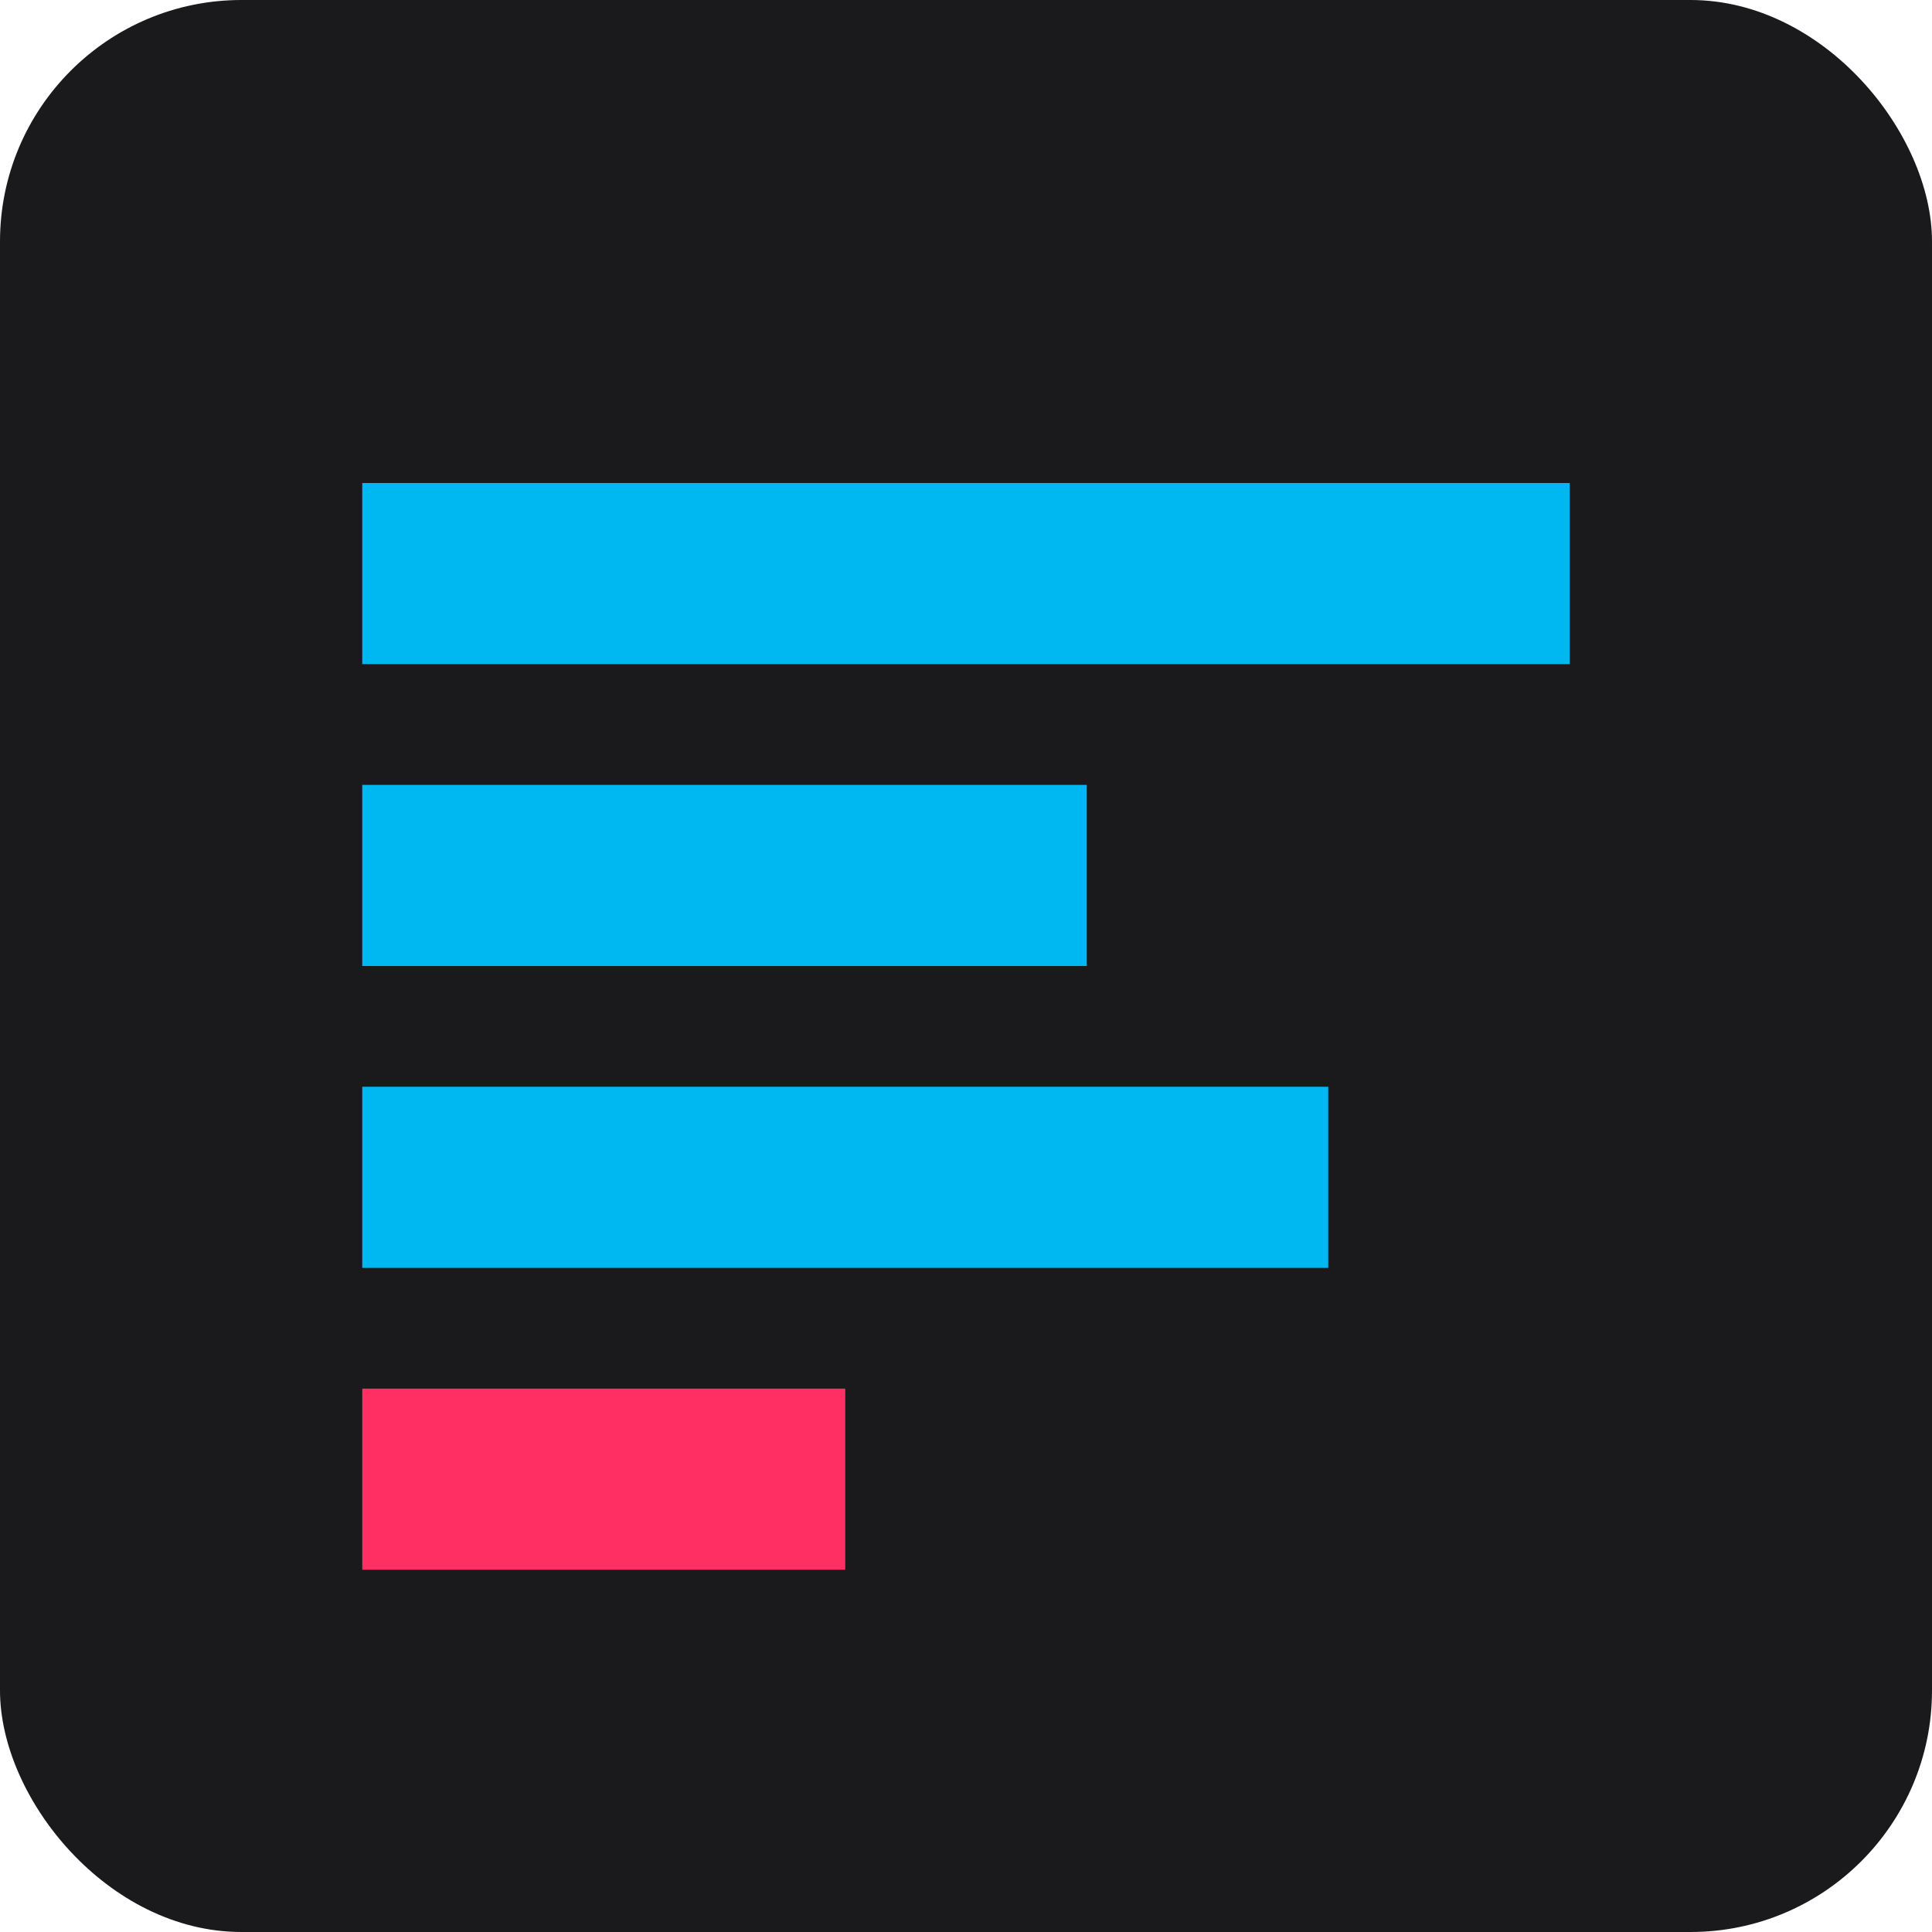
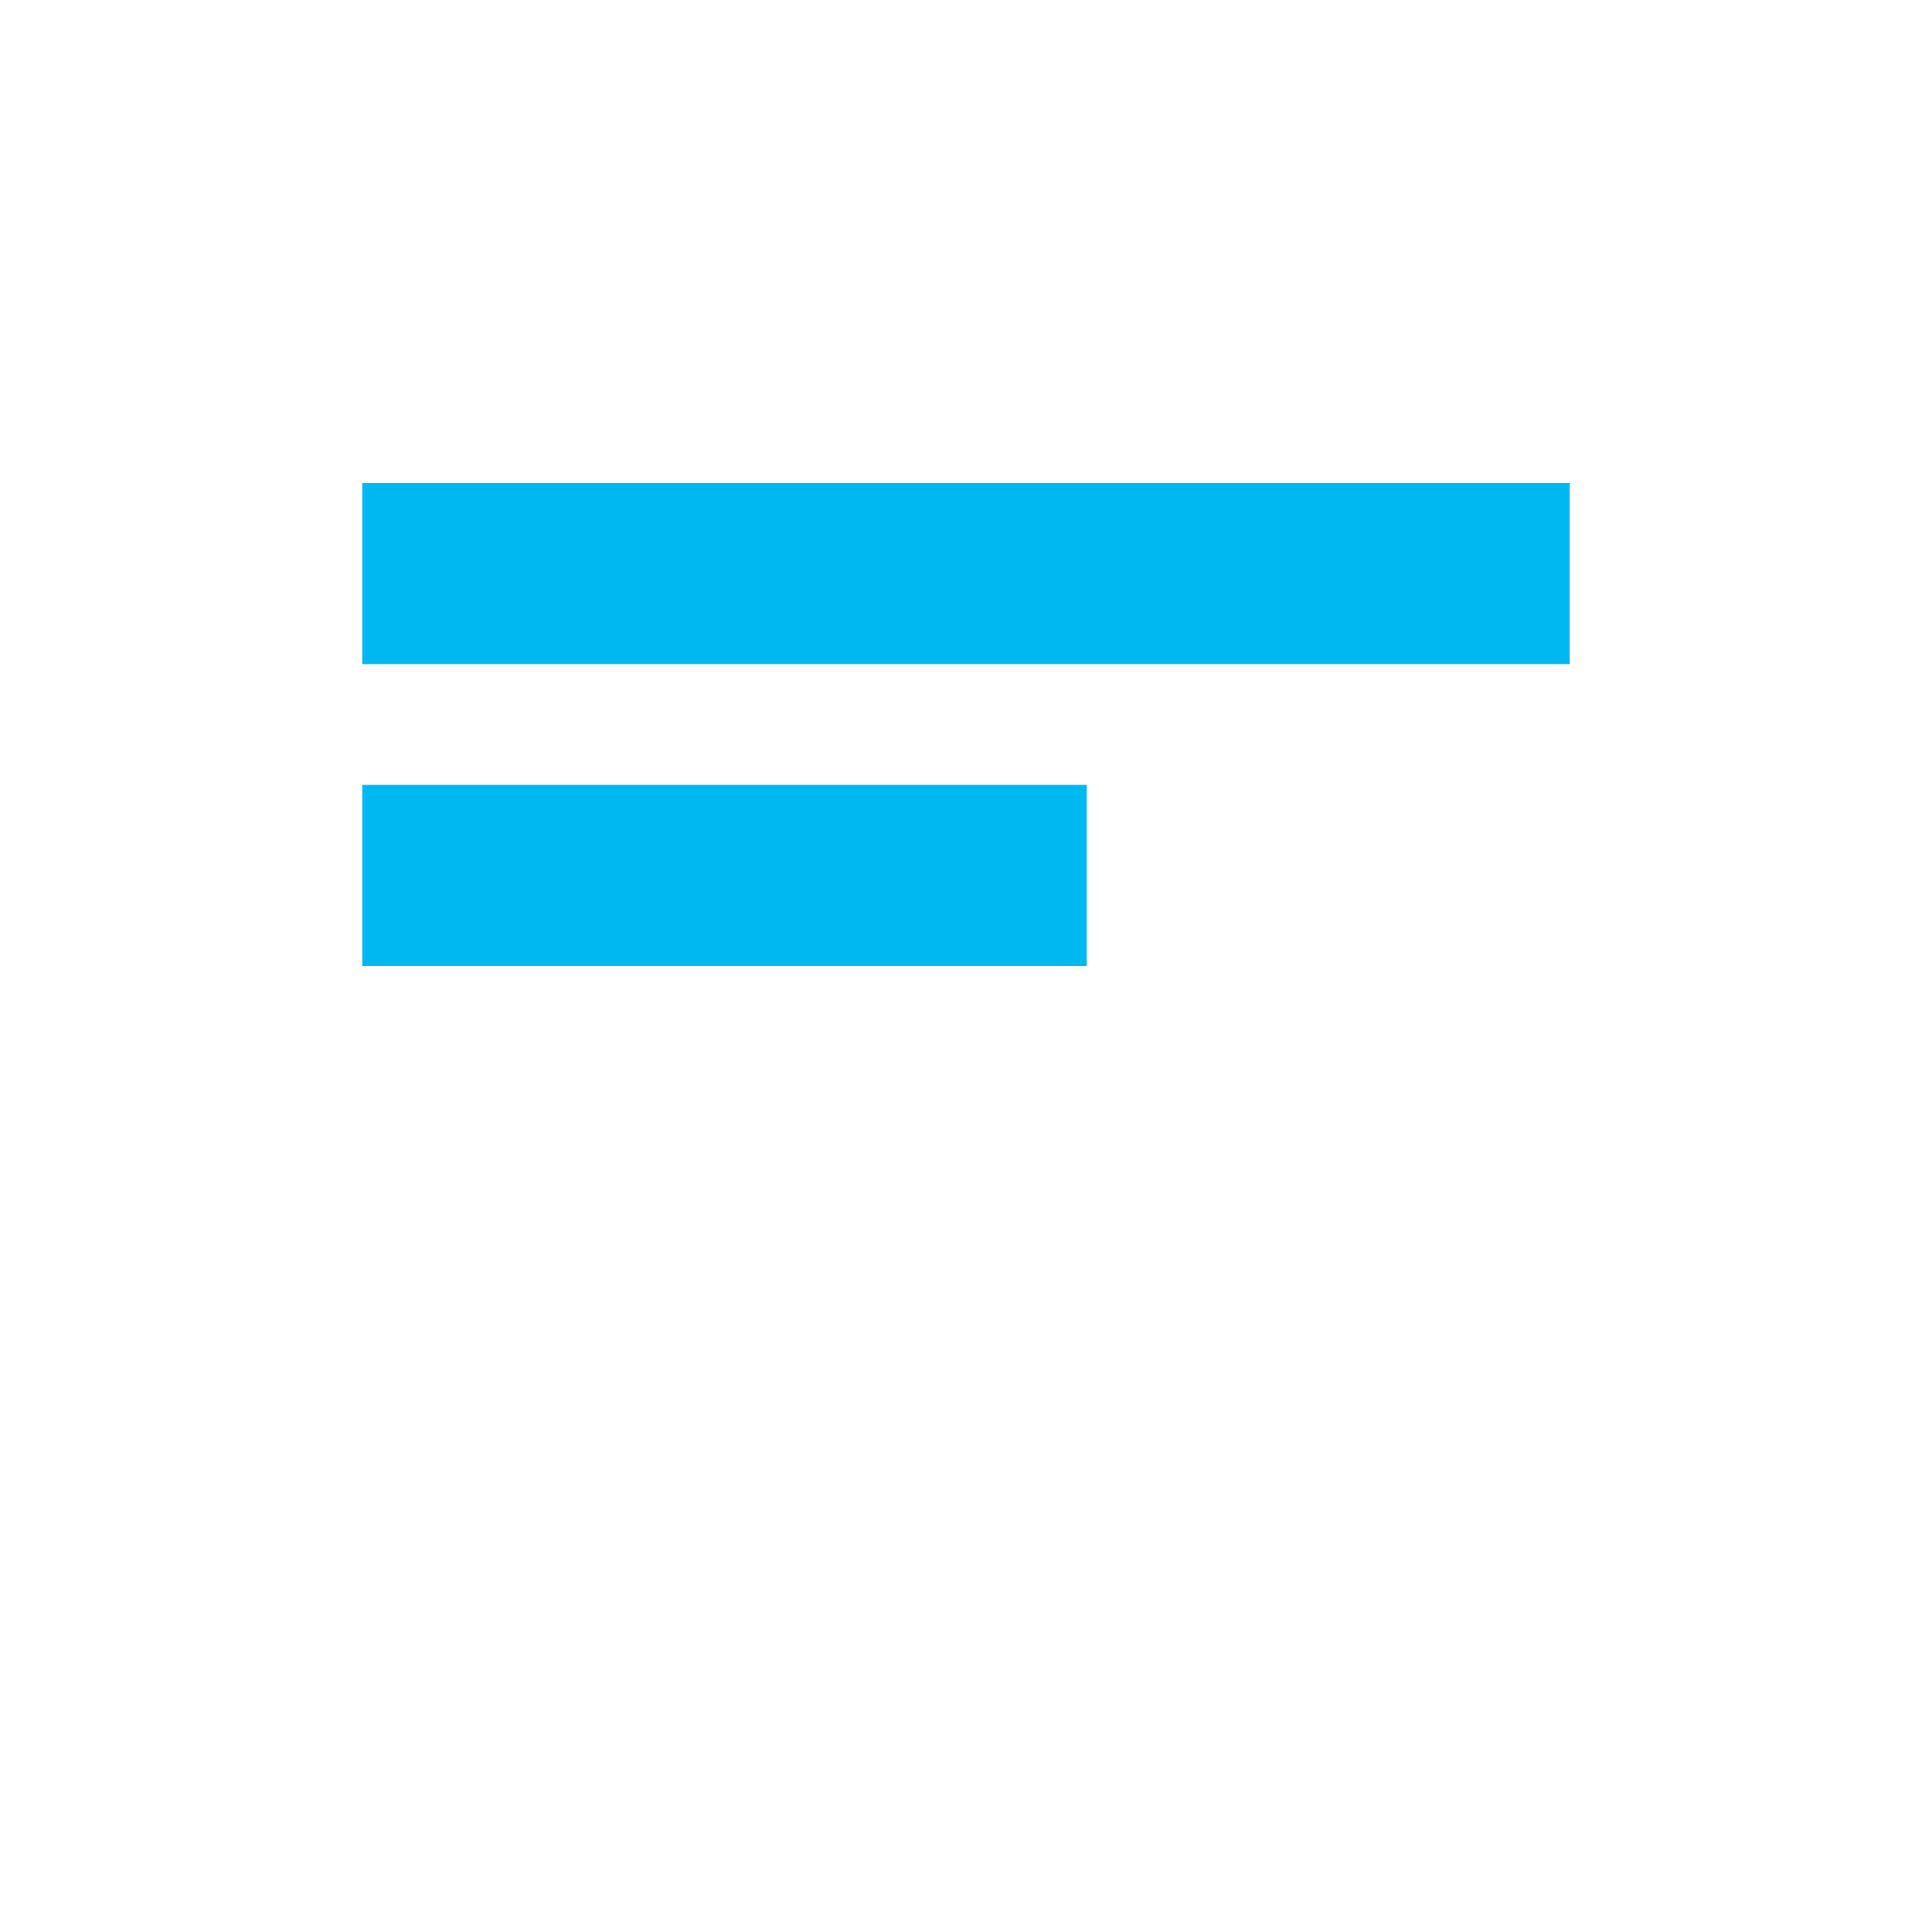
<svg xmlns="http://www.w3.org/2000/svg" width="32" height="32" viewBox="0 0 32 32">
-   <rect width="32" height="32" rx="4" fill="#1A1A1D" />
  <path d="M6 8h20v3H6z" fill="#00B8F1" />
  <path d="M6 13h12v3H6z" fill="#00B8F1" />
-   <path d="M6 18h16v3H6z" fill="#00B8F1" />
-   <path d="M6 23h8v3H6z" fill="#FF2E63" />
</svg>